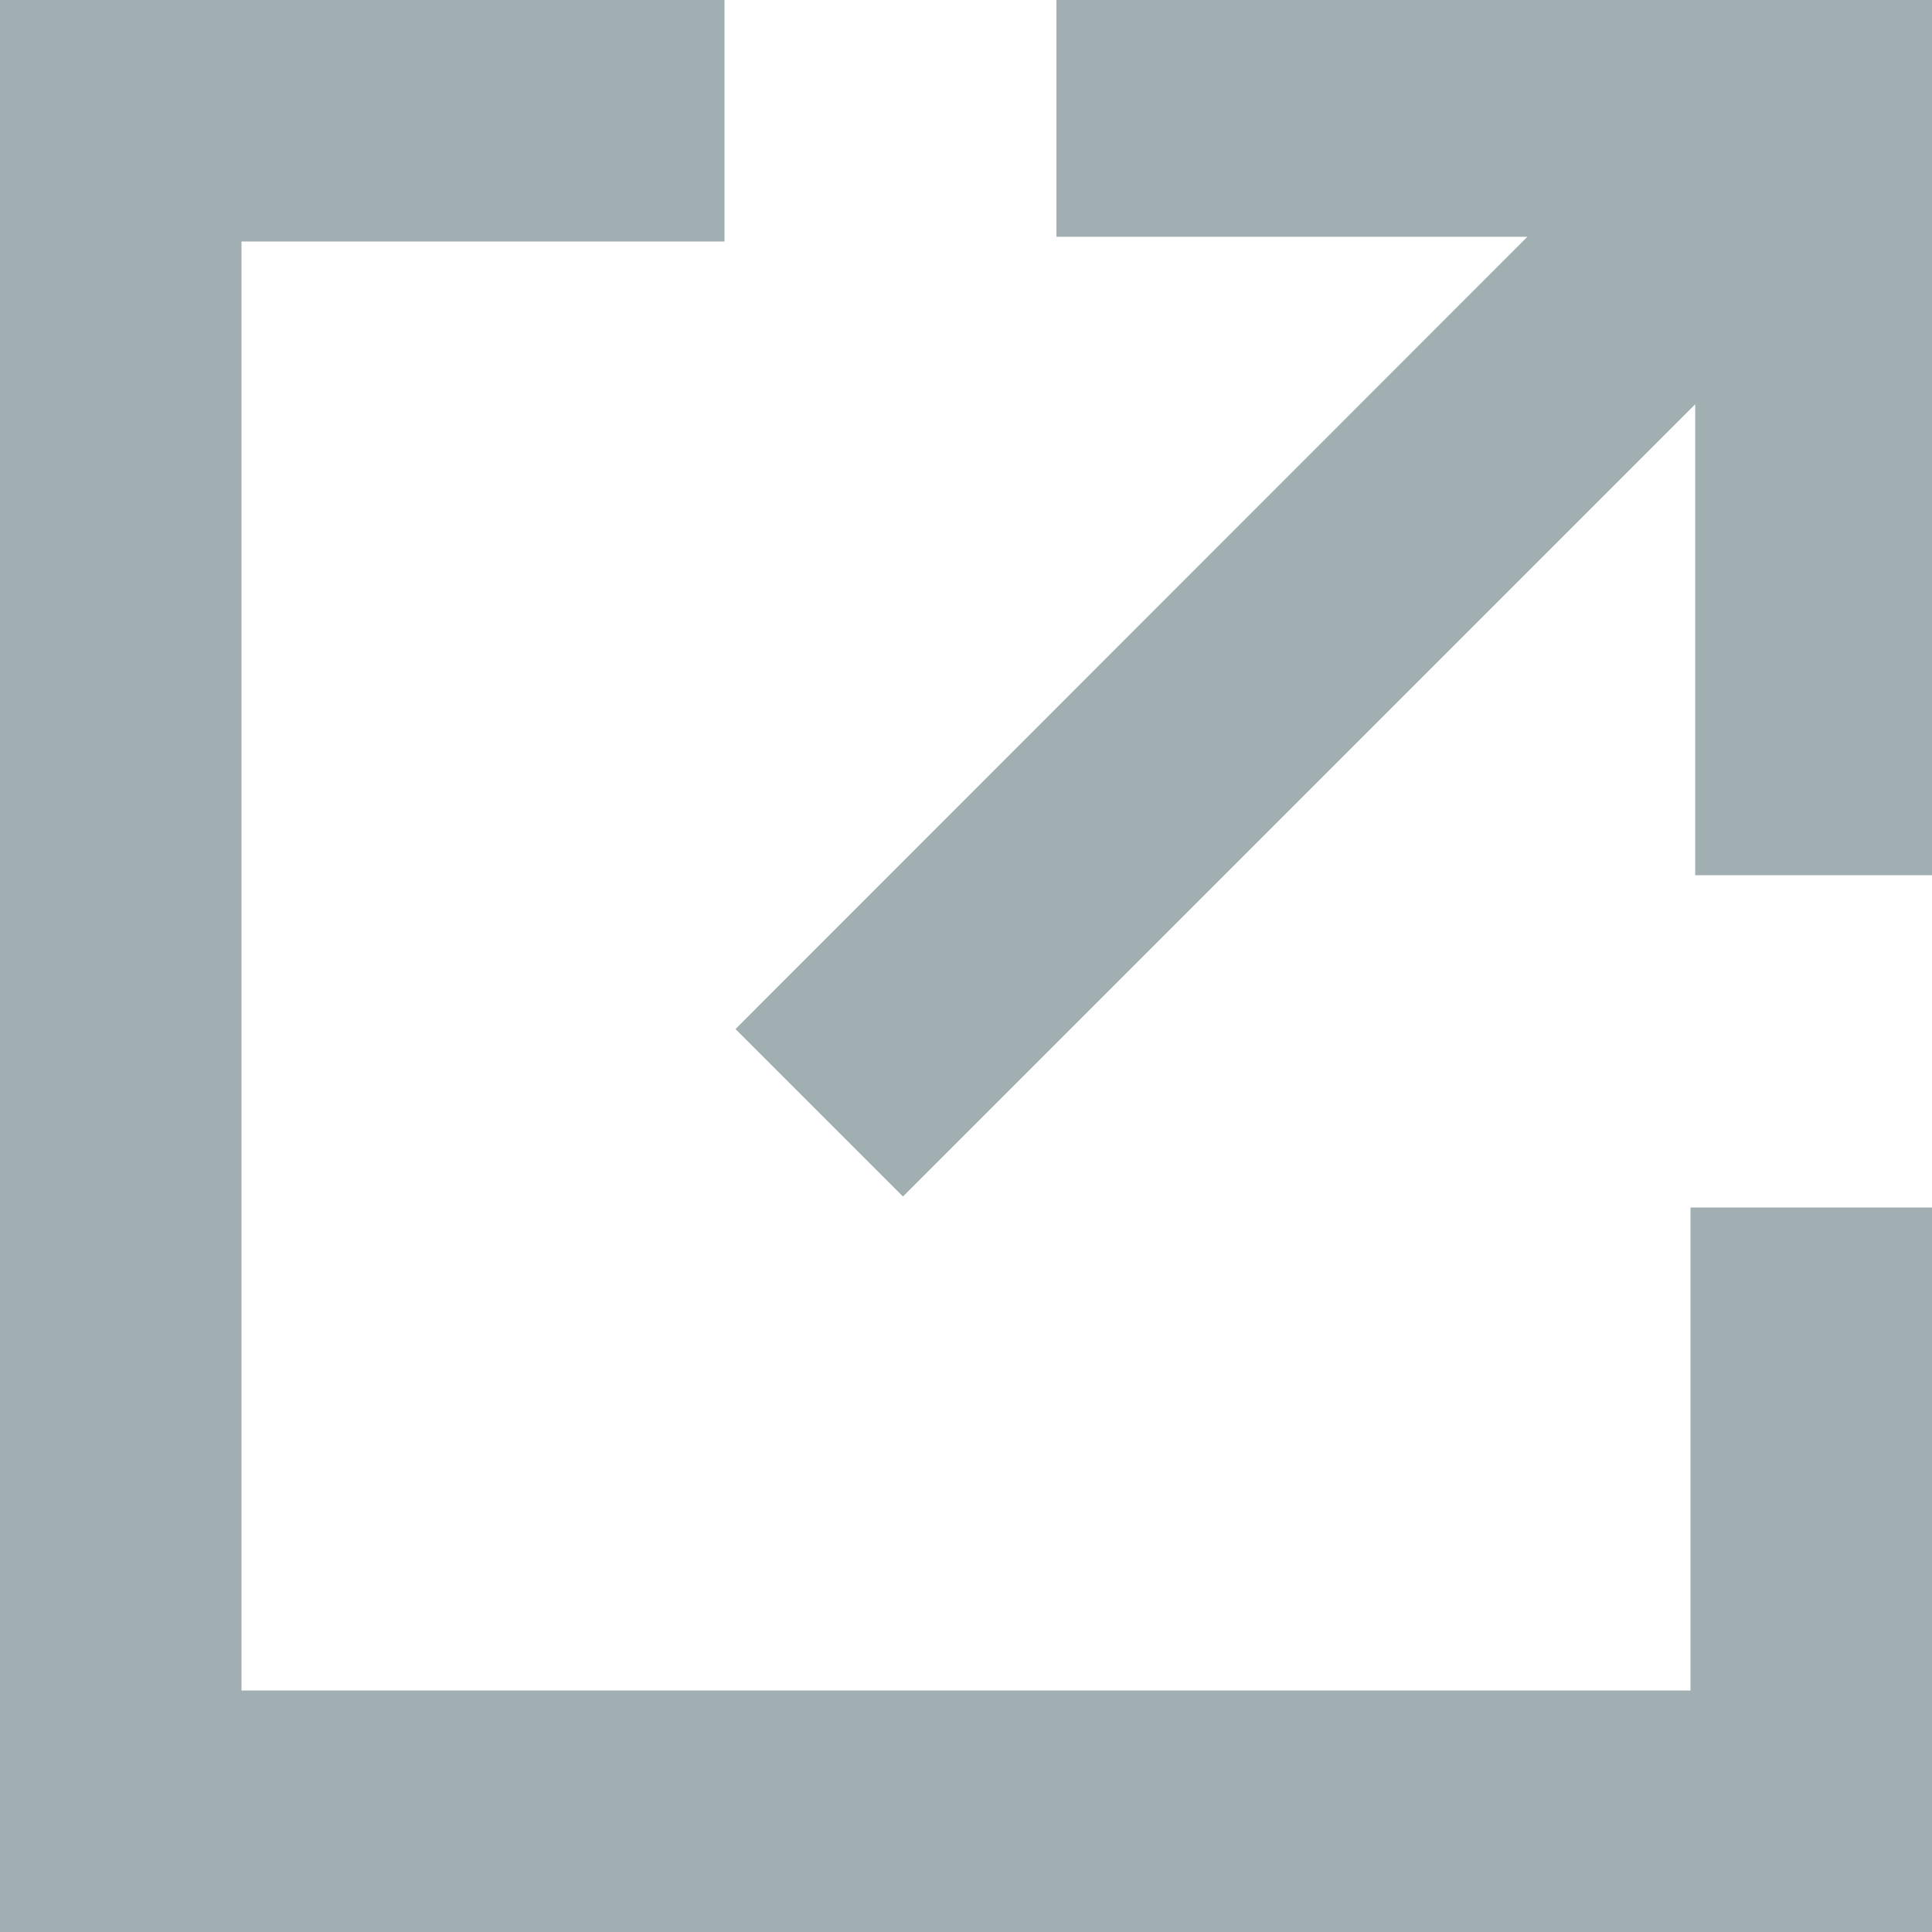
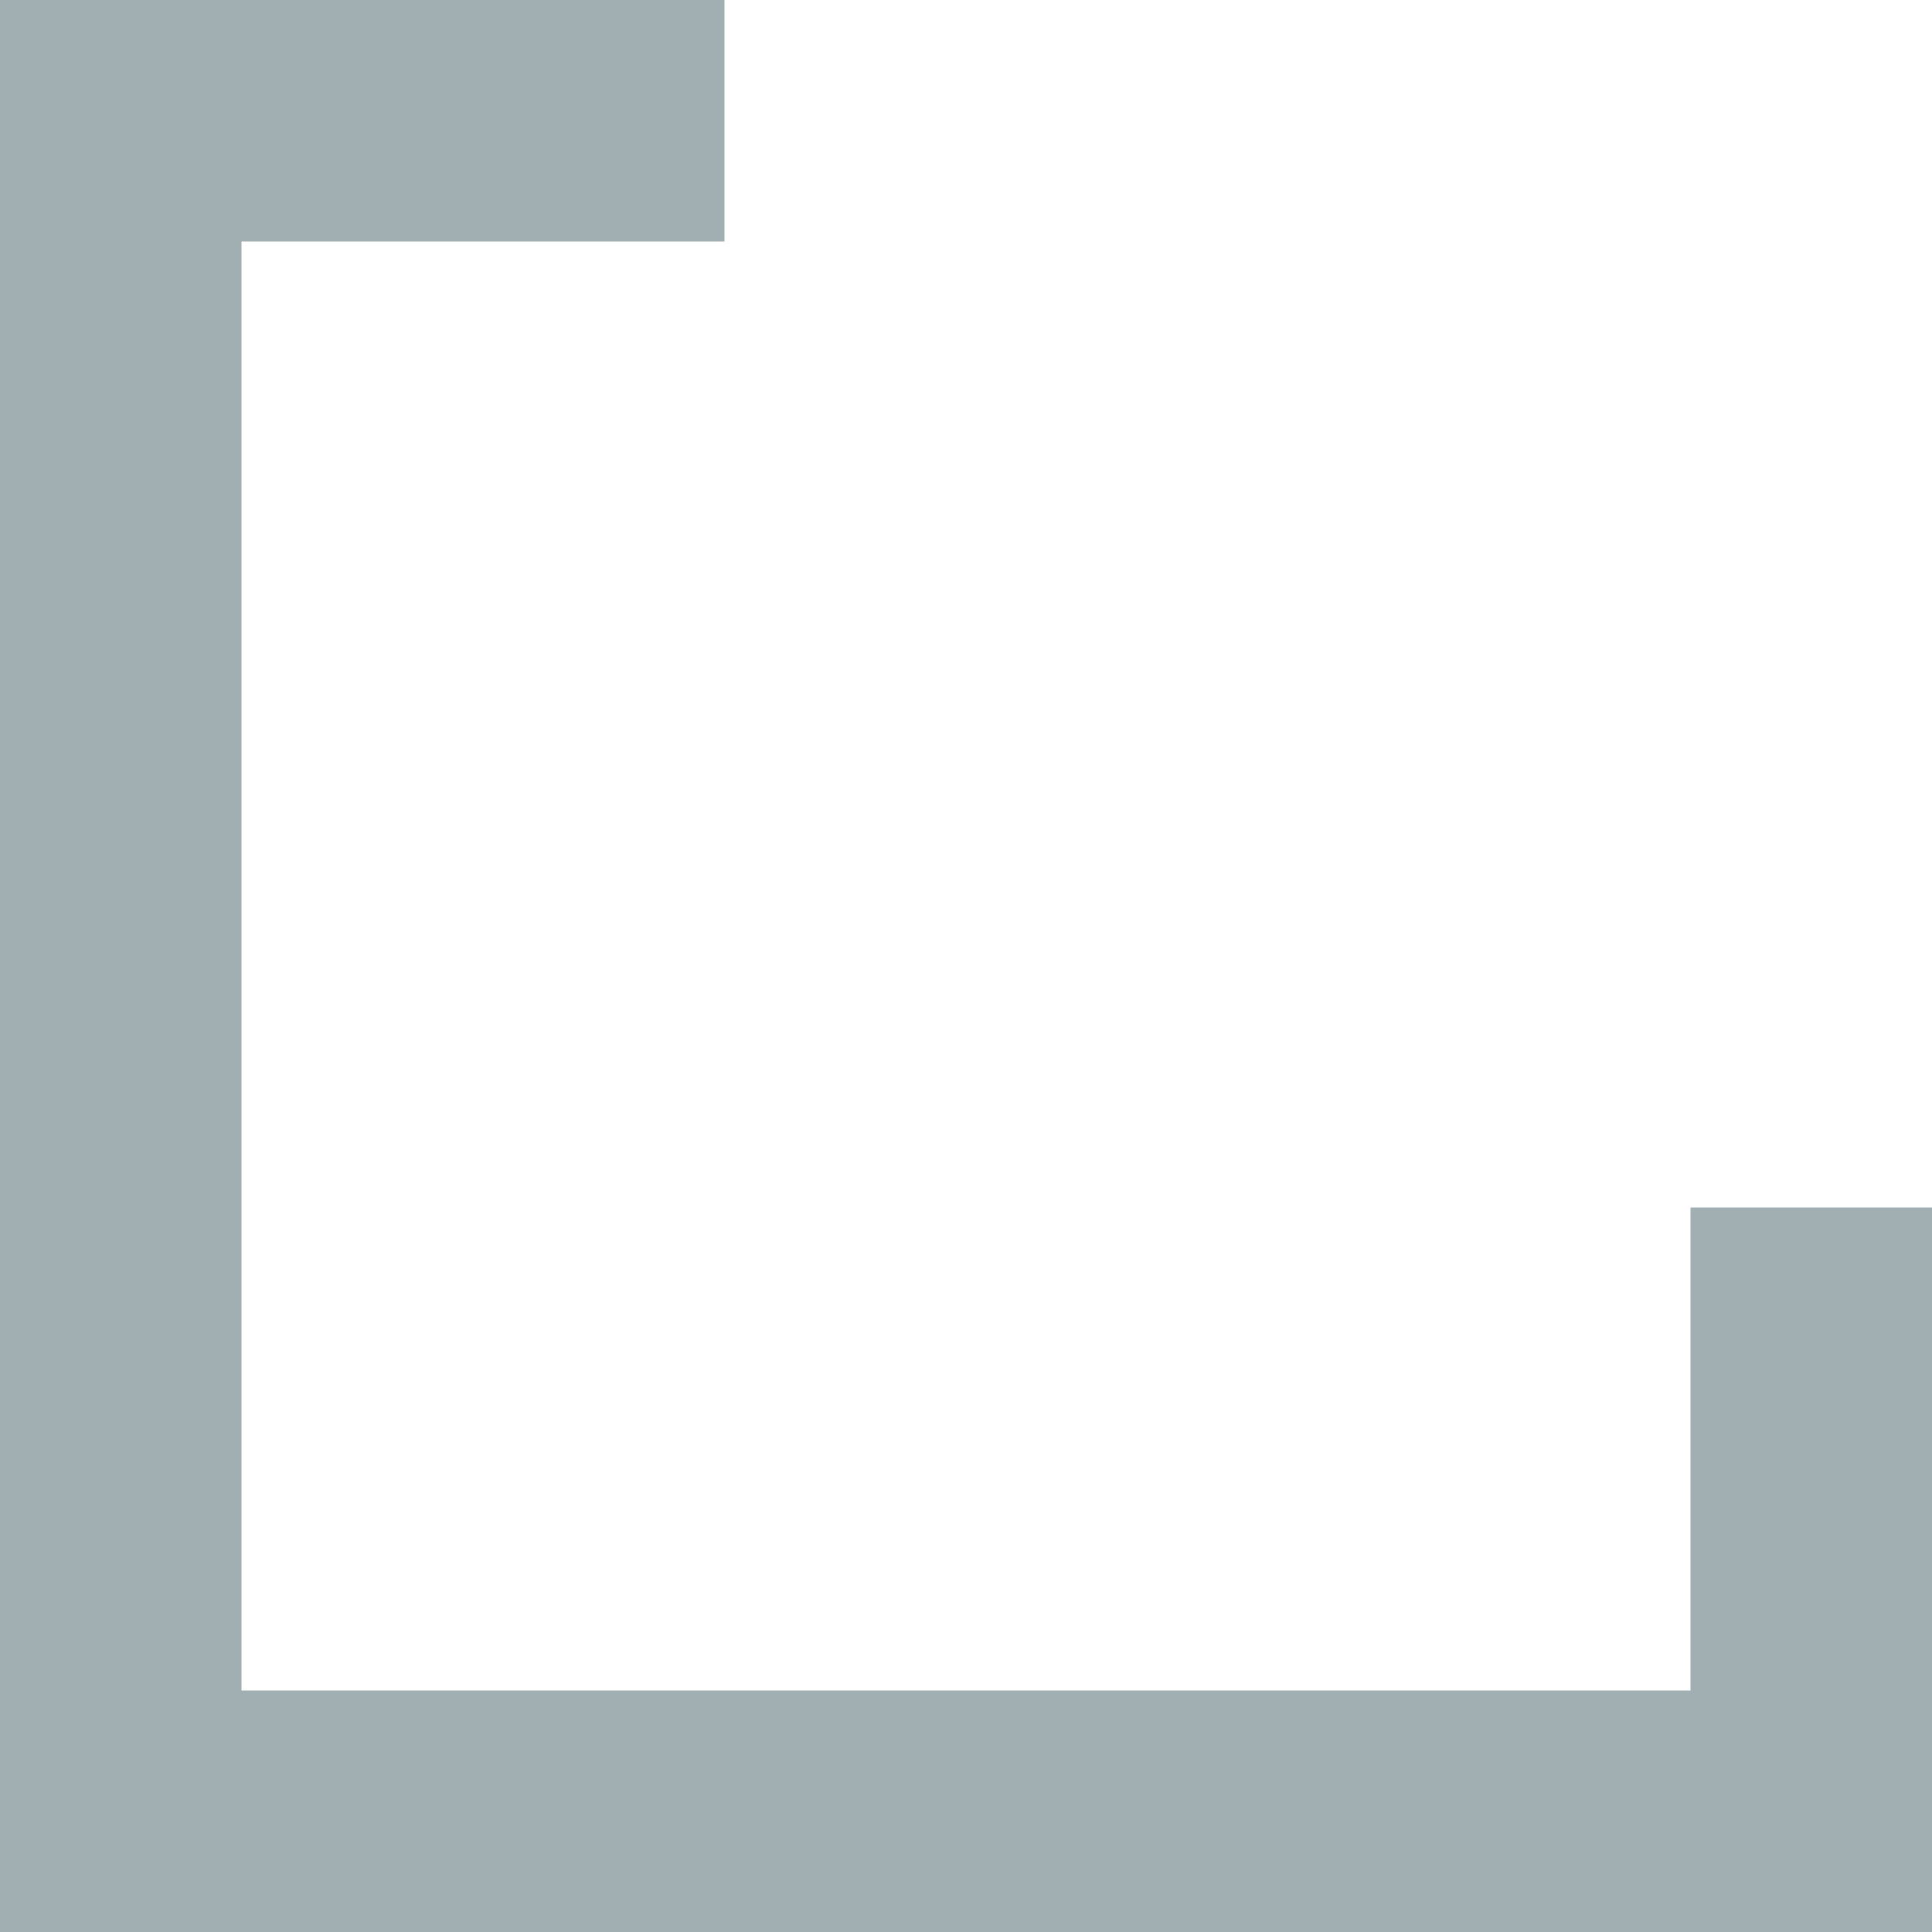
<svg xmlns="http://www.w3.org/2000/svg" id="icn_exlink_gr" width="16" height="16" viewBox="0 0 16 16">
-   <path id="パス_1" data-name="パス 1" d="M61.586,0V1.961h3.9L58.928,8.522l1.387,1.387,6.561-6.561v3.9h1.961V0Z" transform="translate(-52.837 0)" fill="#a1afb2" />
  <path id="パス_2" data-name="パス 2" d="M0,0V16H16V10H14v4H2V2H6V0Z" transform="translate(0 0)" fill="#a1afb2" />
</svg>